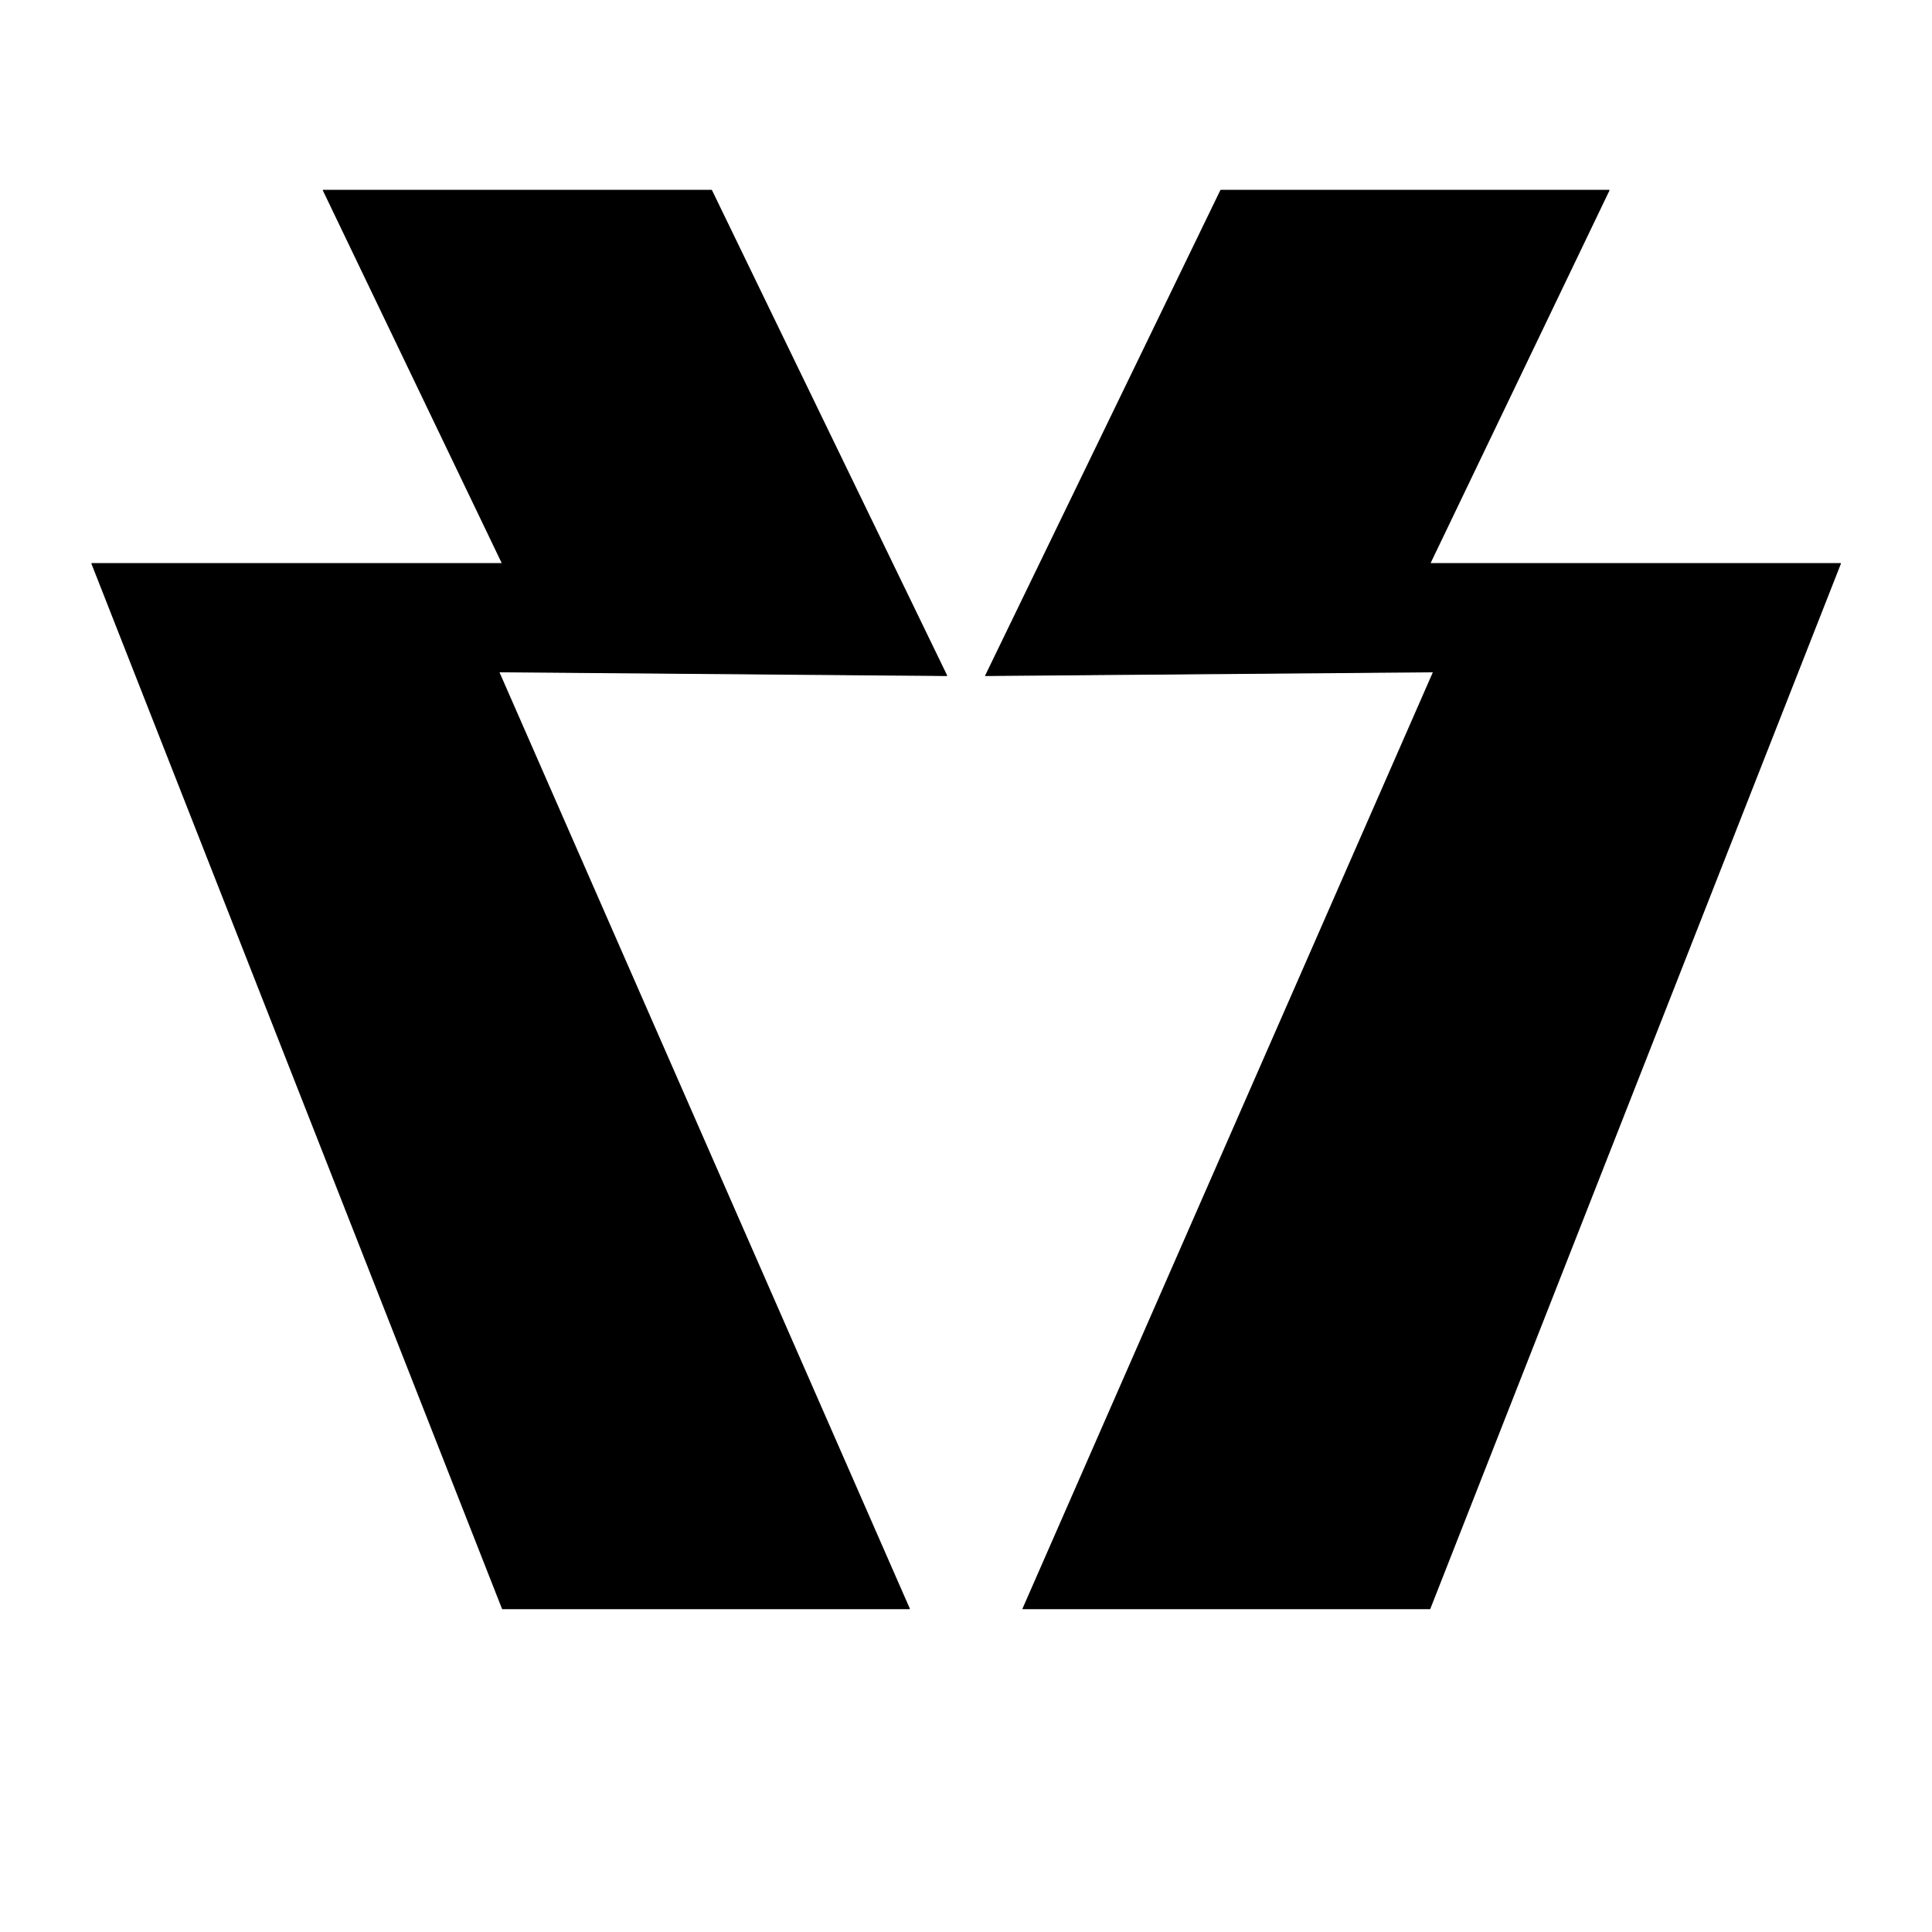
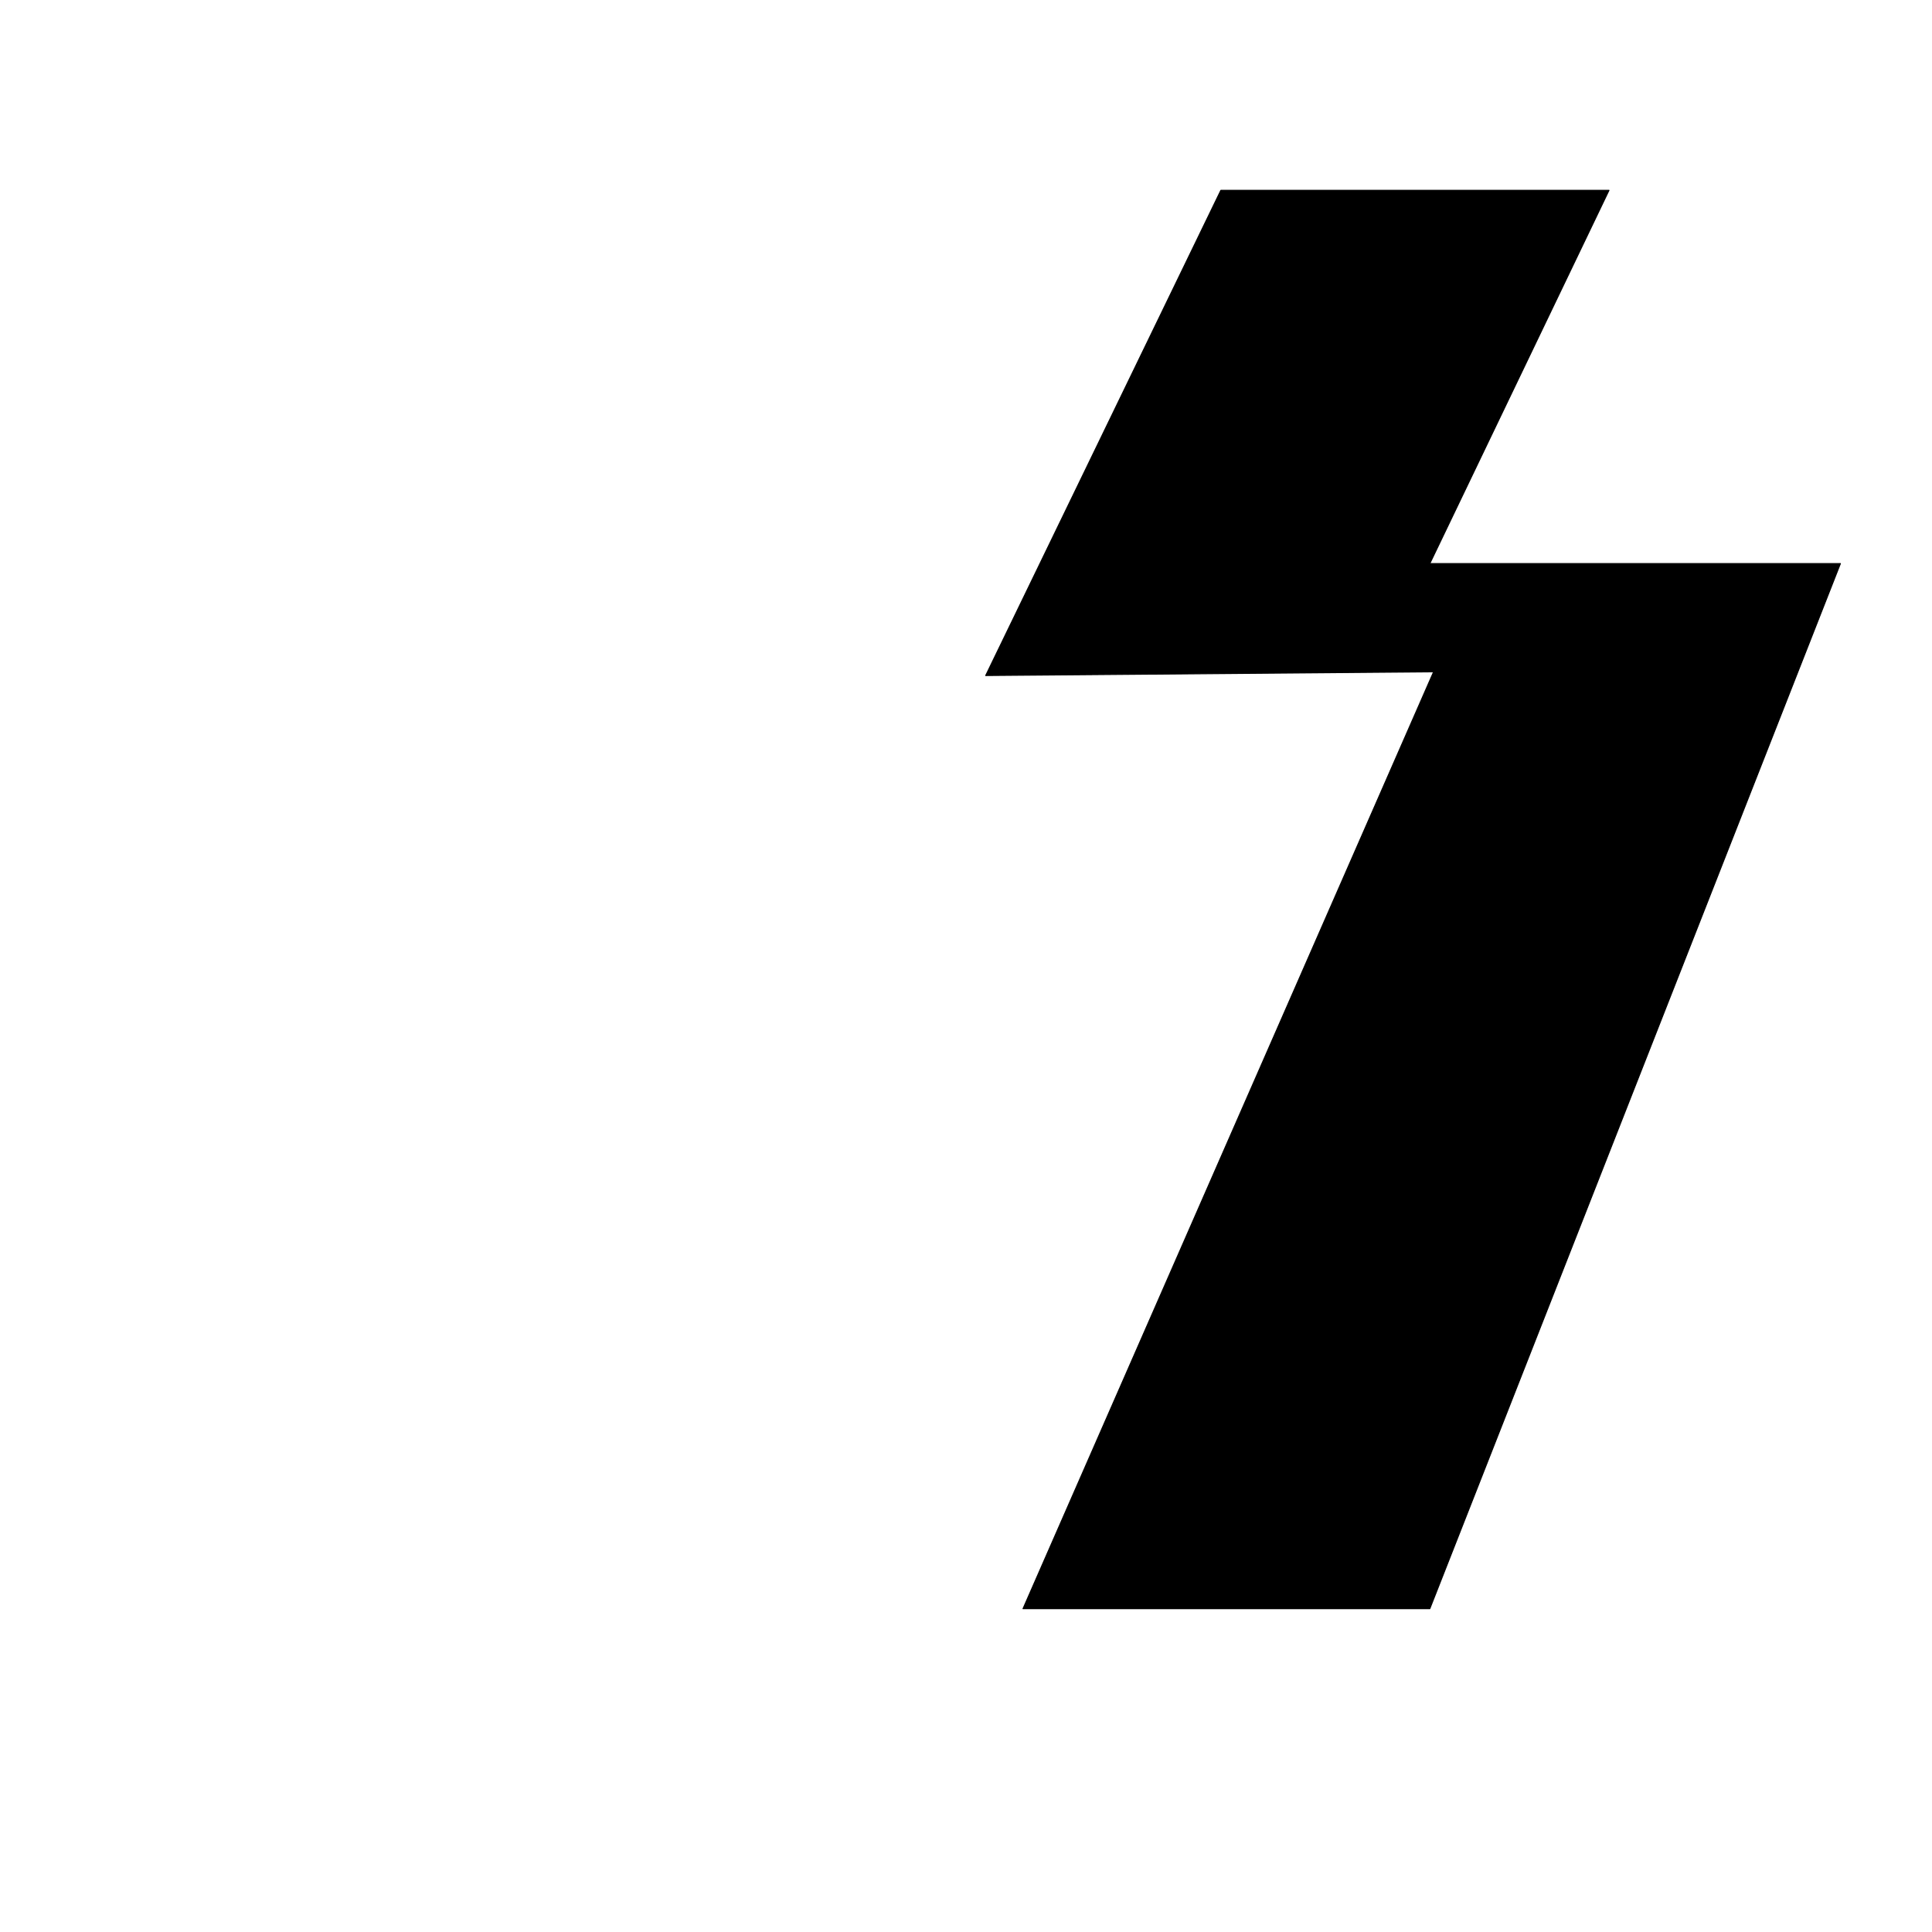
<svg xmlns="http://www.w3.org/2000/svg" xmlns:ns1="http://www.serif.com/" width="100%" height="100%" viewBox="0 0 2000 2000" version="1.1" xml:space="preserve" style="fill-rule:evenodd;clip-rule:evenodd;stroke-linecap:round;stroke-linejoin:round;stroke-miterlimit:1.5;">
  <g id="Logo" transform="matrix(3.864,0,0,3.864,-2875.29,-2663.36)">
    <g>
      <g transform="matrix(1,0,0,1,198.741,171.259)">
-         <path d="M799,699L736,569L632,569L680,669L570,669L680,949L789,949L679,698L799,699Z" style="stroke:black;stroke-width:0.26px;" />
-       </g>
+         </g>
      <g id="Logo-Komponent" ns1:id="Logo Komponent" transform="matrix(-1,0,0,1,1807.19,171.259)">
        <path d="M799,699L736,569L632,569L680,669L570,669L680,949L789,949L679,698L799,699Z" style="stroke:black;stroke-width:0.26px;" />
      </g>
    </g>
  </g>
</svg>